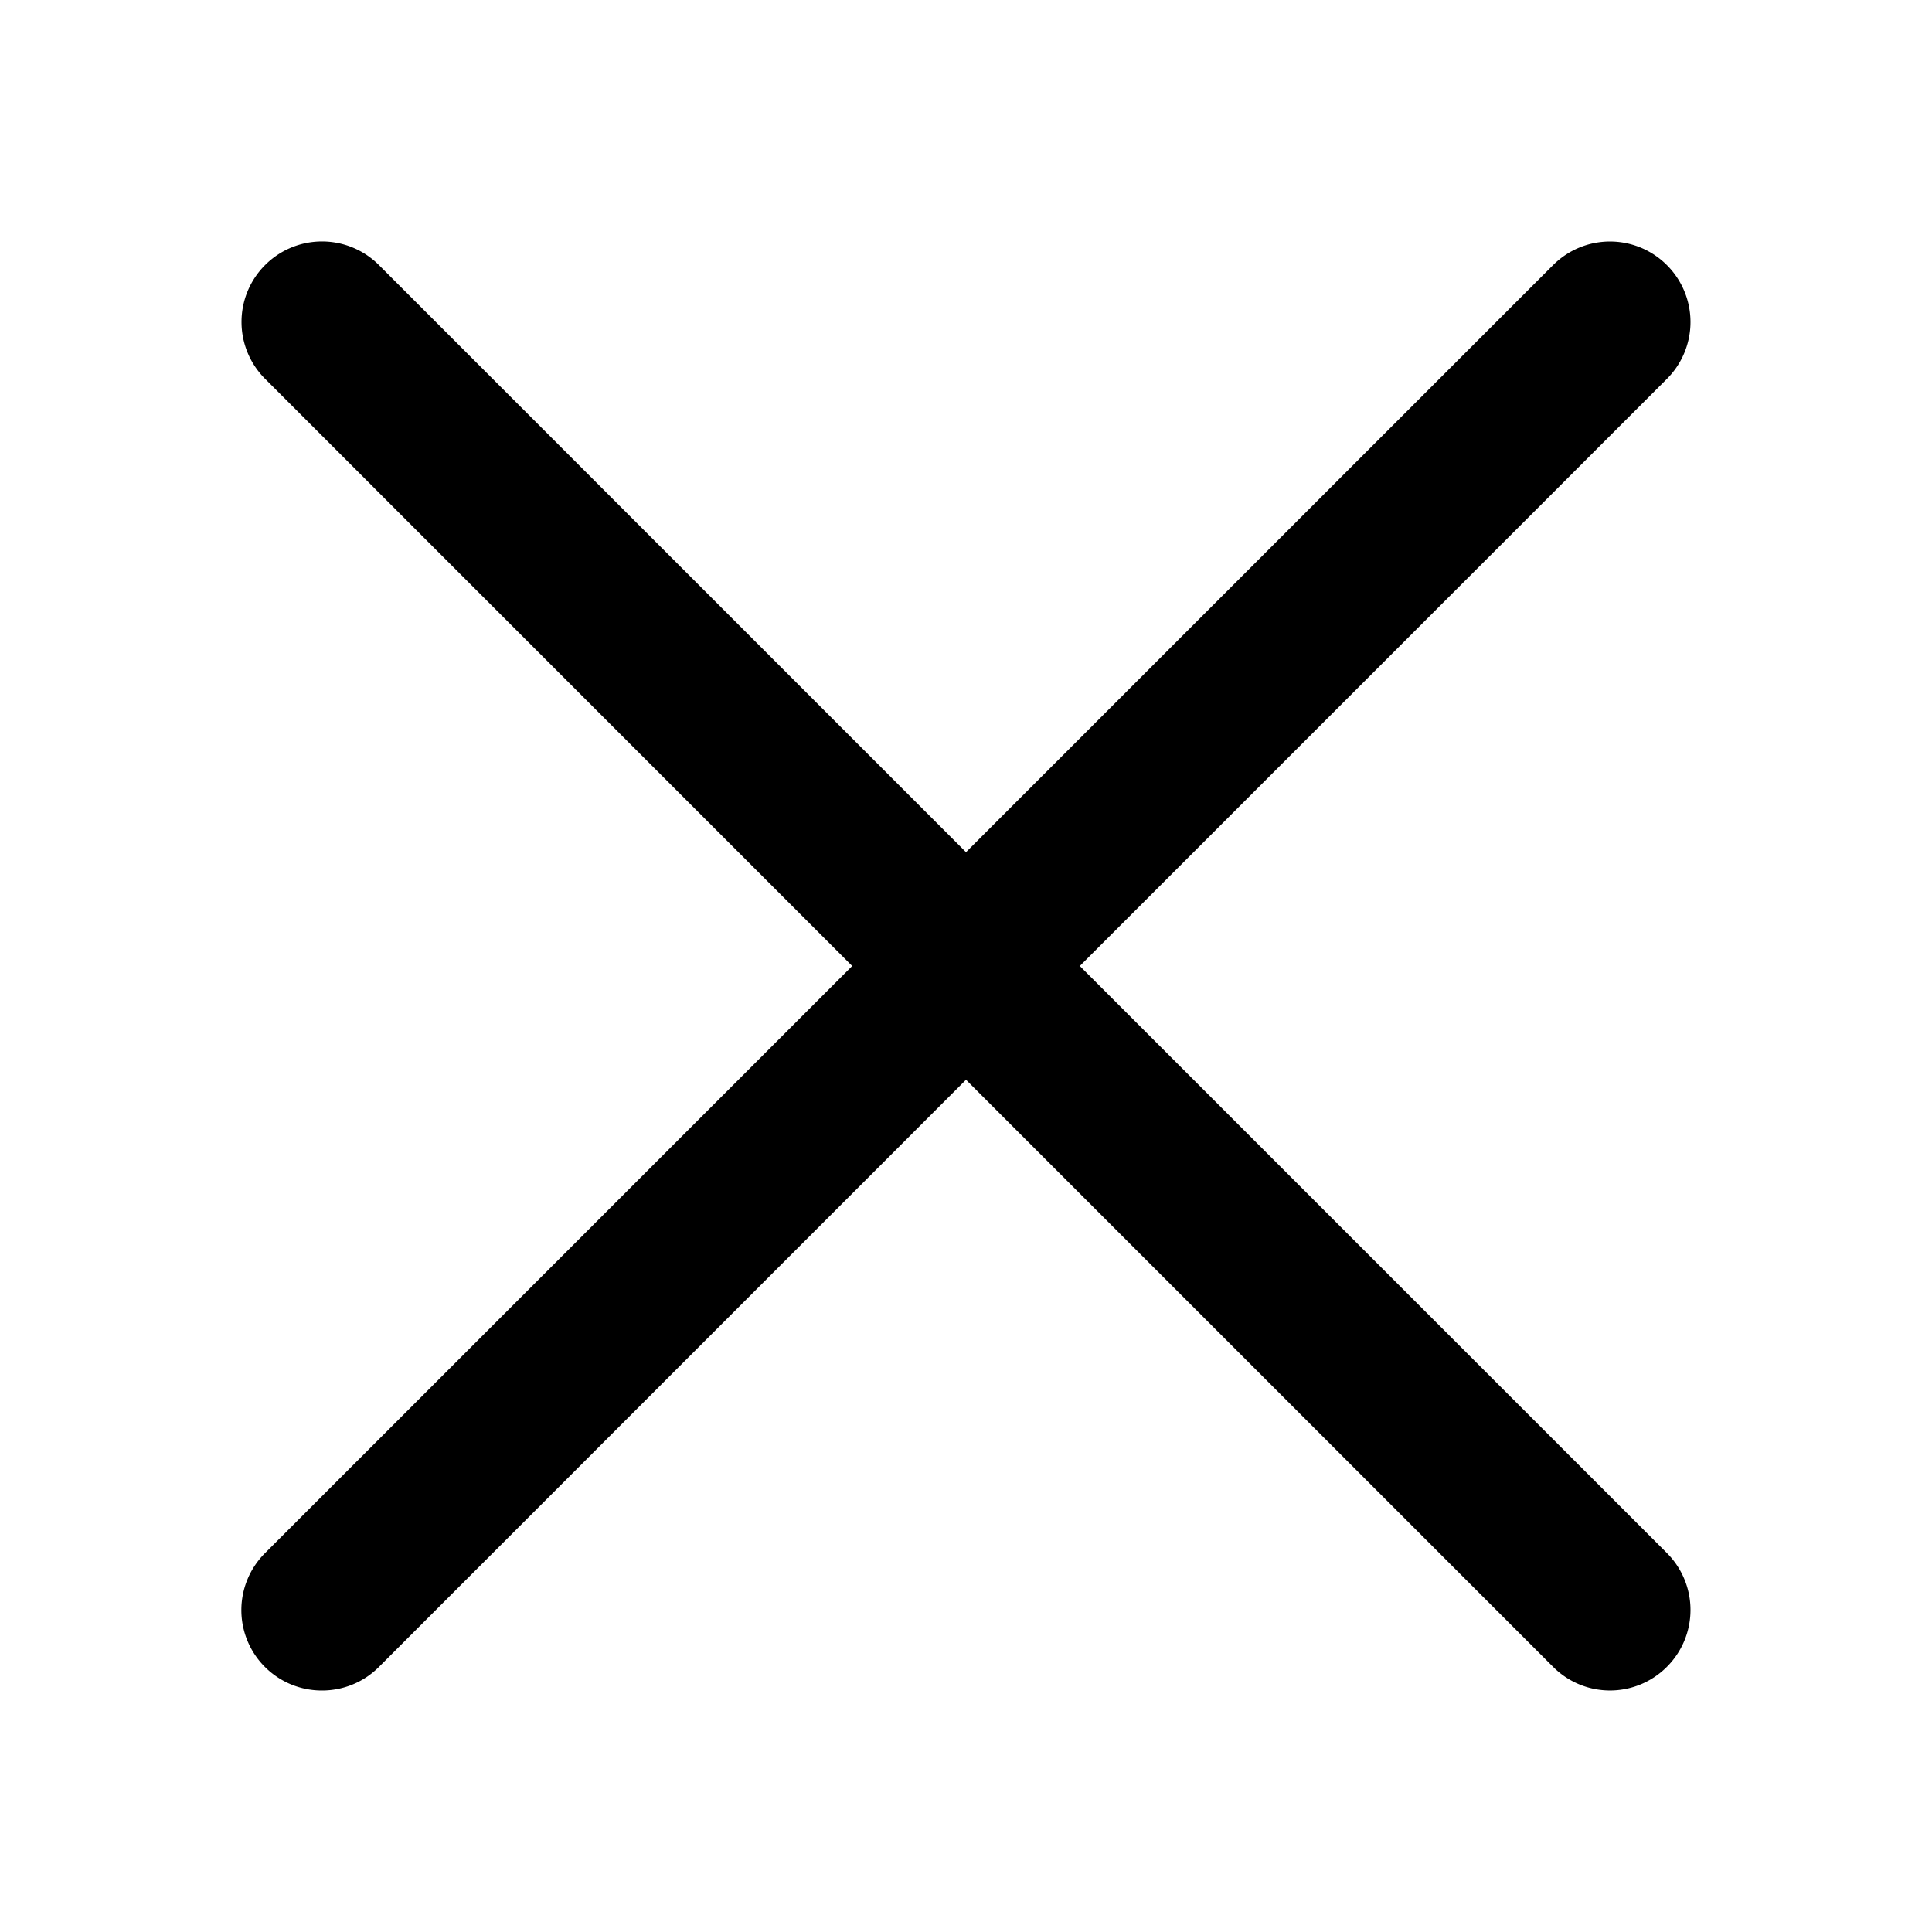
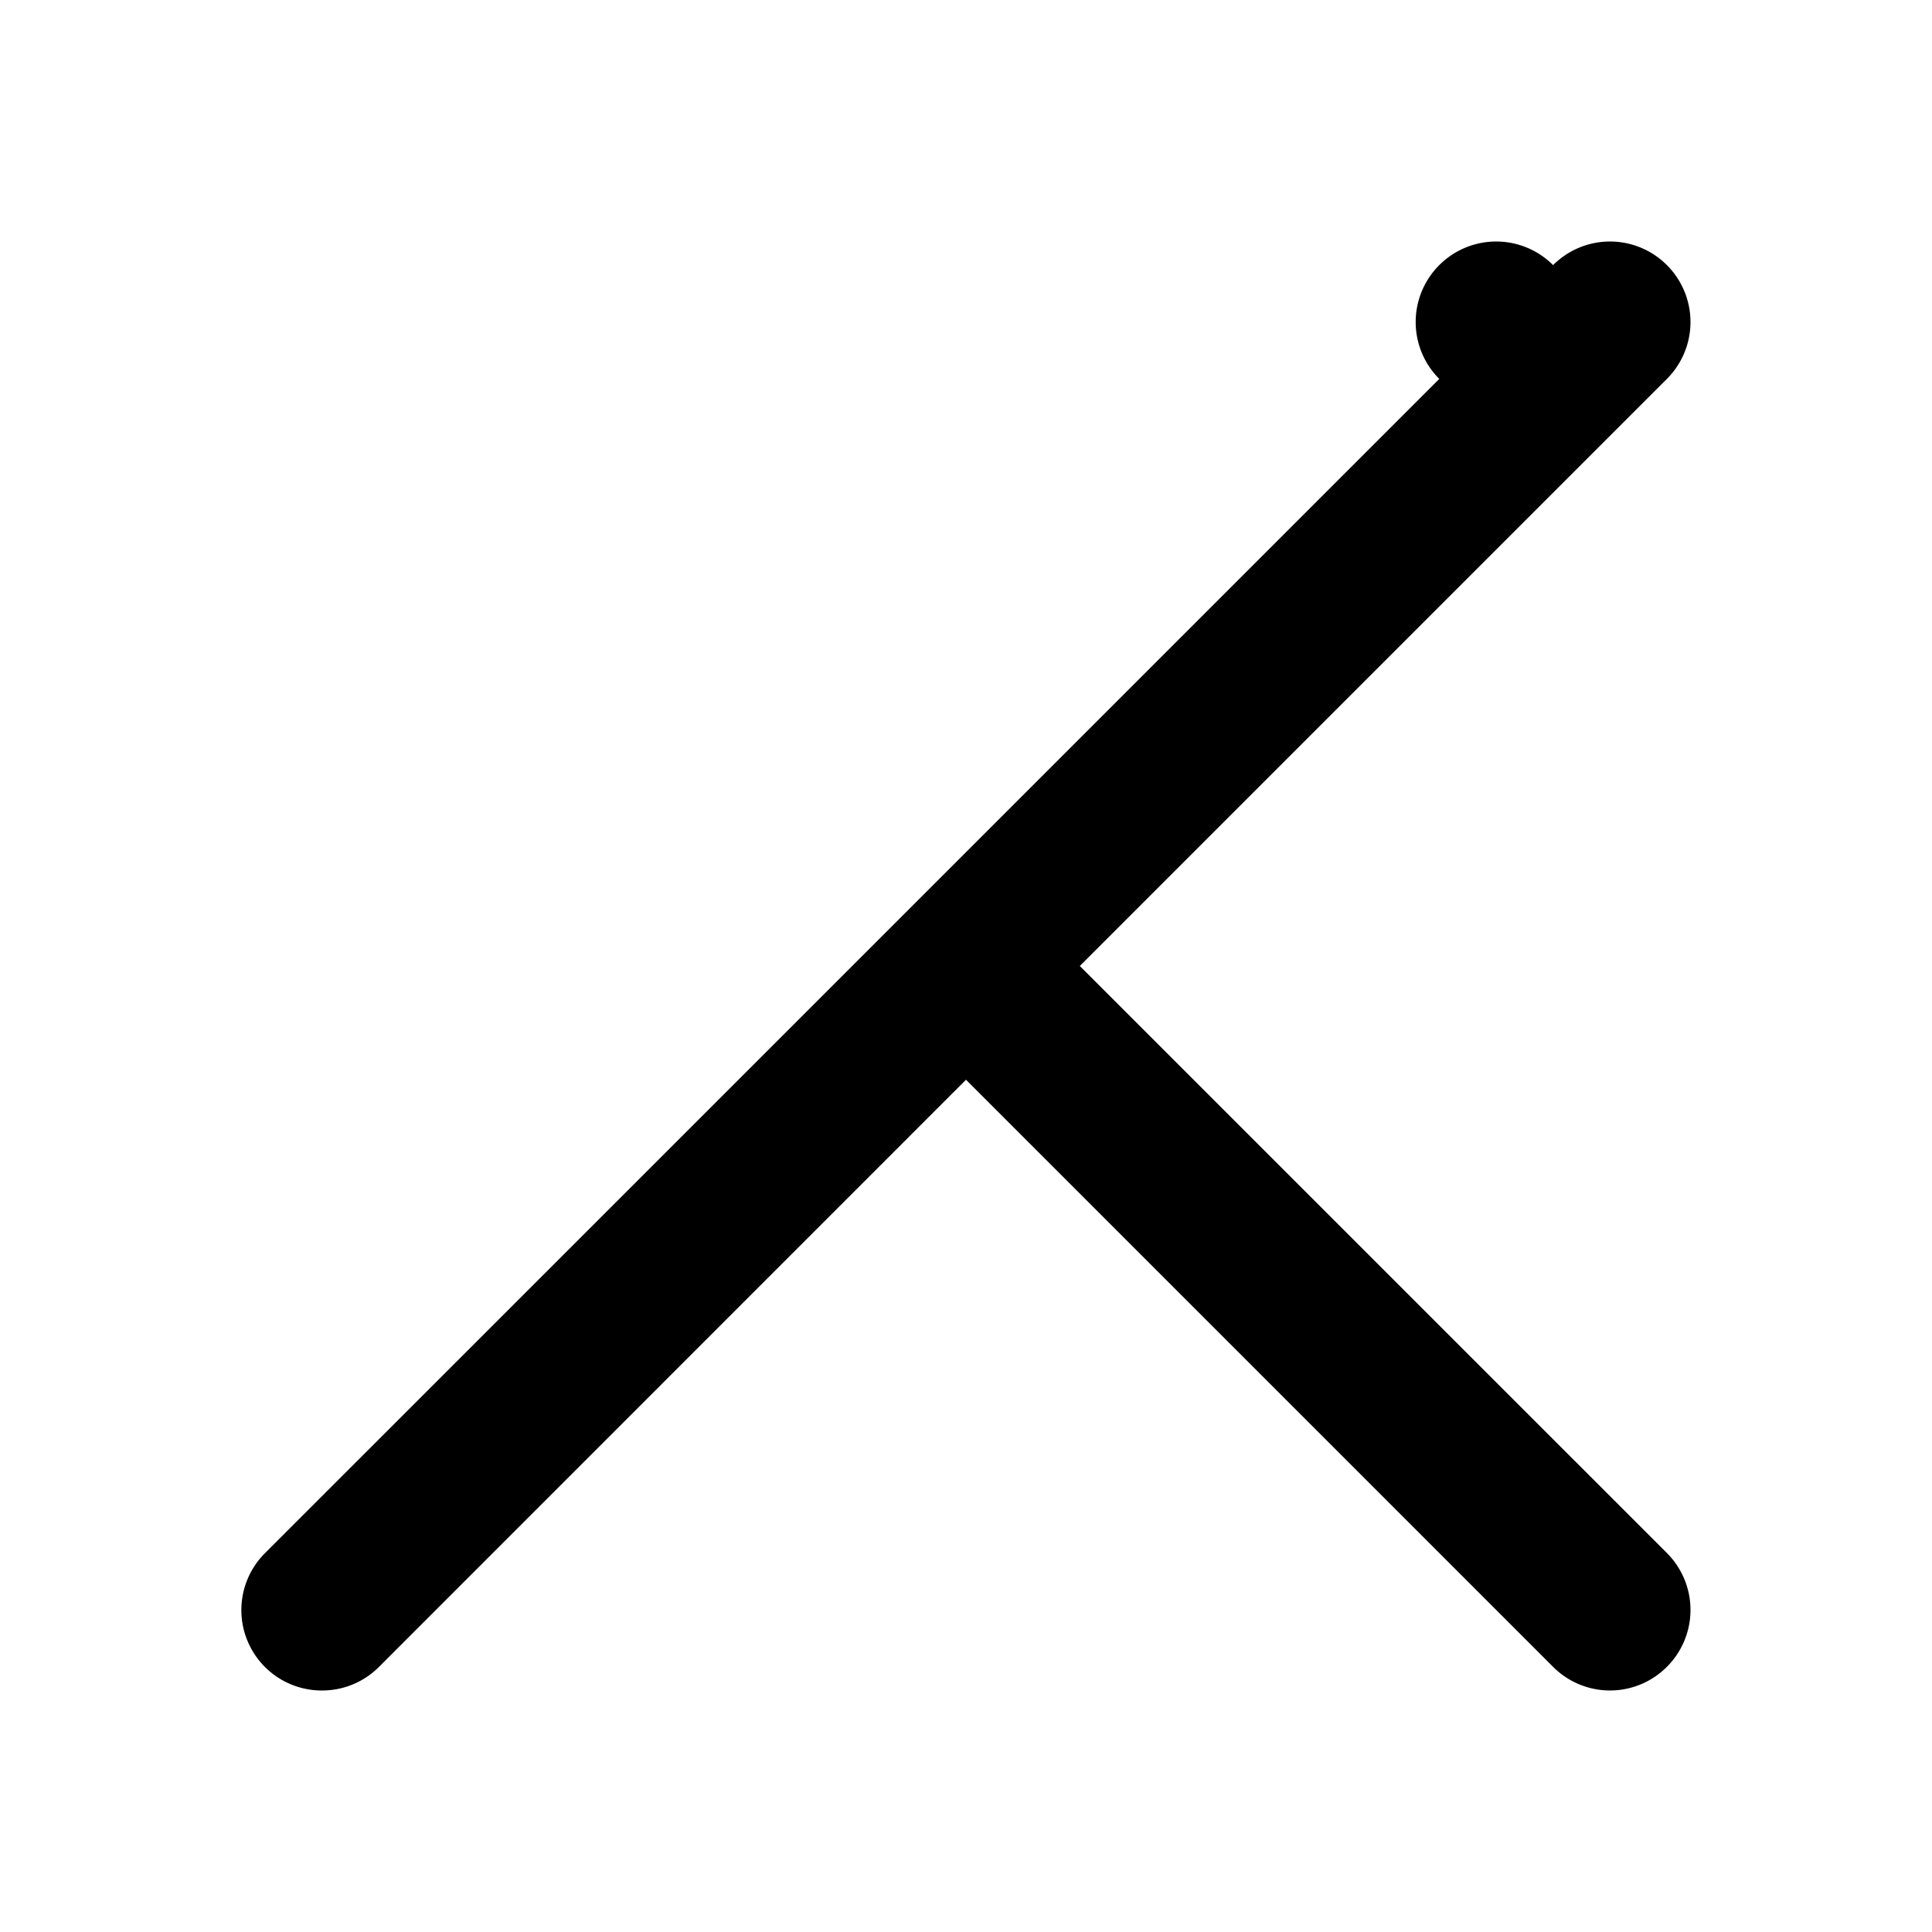
<svg xmlns="http://www.w3.org/2000/svg" width="32" height="32" viewBox="0 0 32 32">
-   <path d="M17.885 16l9.724-9.724a1.332 1.332 0 0 0 0-1.885 1.332 1.332 0 0 0-1.885 0L16 14.115 6.276 4.39a1.332 1.332 0 0 0-1.885 0 1.332 1.332 0 0 0 0 1.885L14.115 16 4.39 25.724A1.332 1.332 0 0 0 5.334 28c.341 0 .682-.13.942-.39L16 17.884l9.724 9.724a1.33 1.33 0 0 0 1.885 0 1.332 1.332 0 0 0 0-1.885L17.885 16z" />
+   <path d="M17.885 16l9.724-9.724a1.332 1.332 0 0 0 0-1.885 1.332 1.332 0 0 0-1.885 0a1.332 1.332 0 0 0-1.885 0 1.332 1.332 0 0 0 0 1.885L14.115 16 4.39 25.724A1.332 1.332 0 0 0 5.334 28c.341 0 .682-.13.942-.39L16 17.884l9.724 9.724a1.33 1.33 0 0 0 1.885 0 1.332 1.332 0 0 0 0-1.885L17.885 16z" />
</svg>